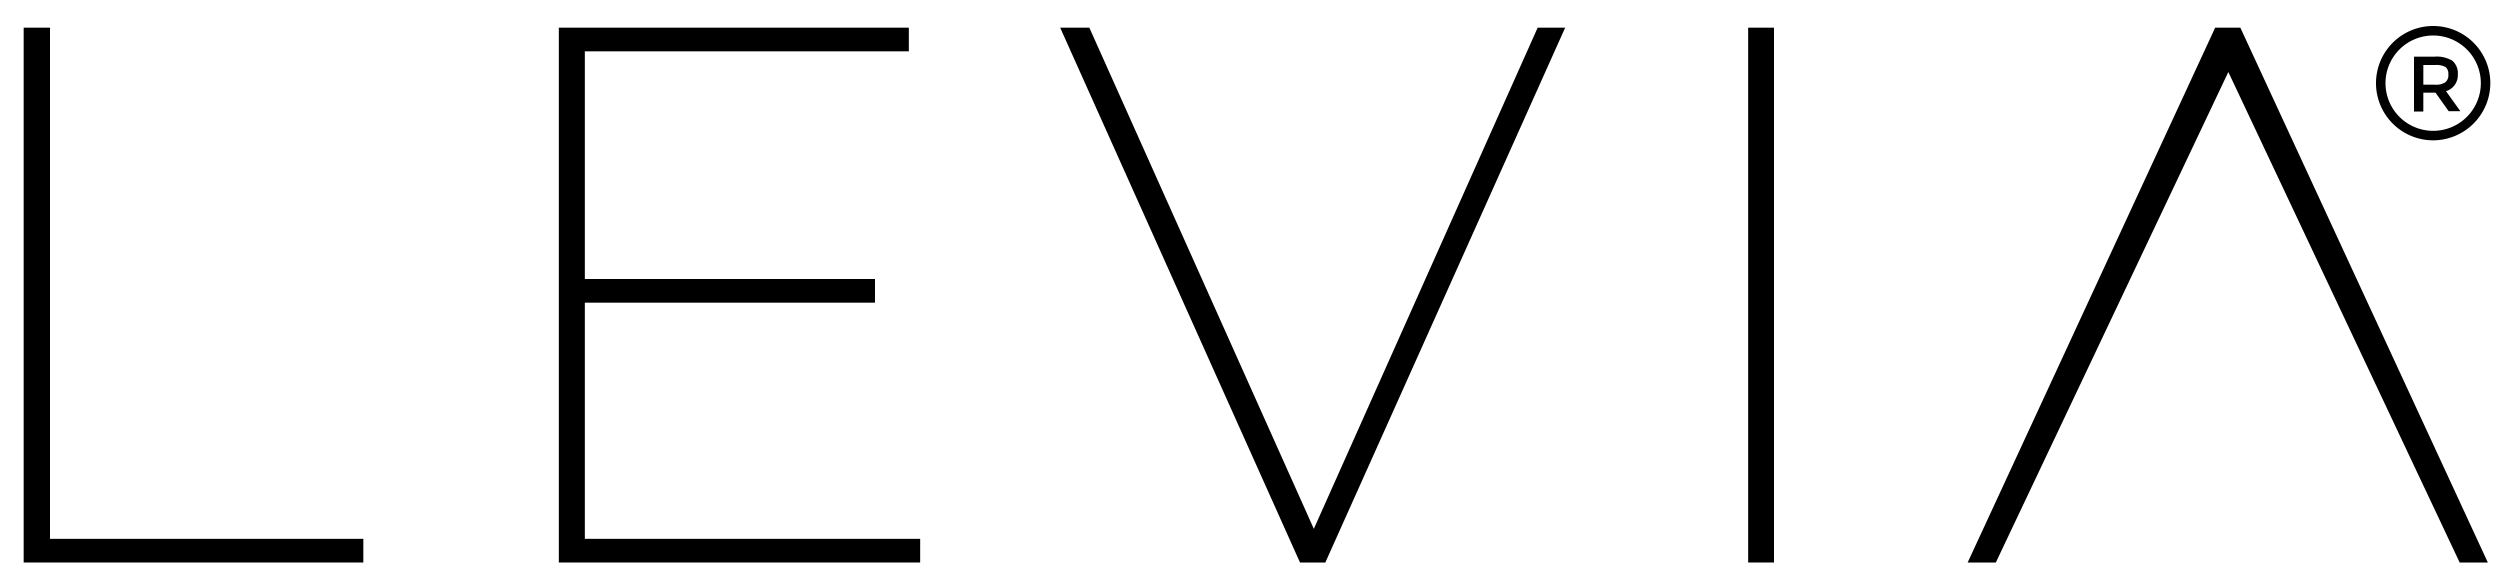
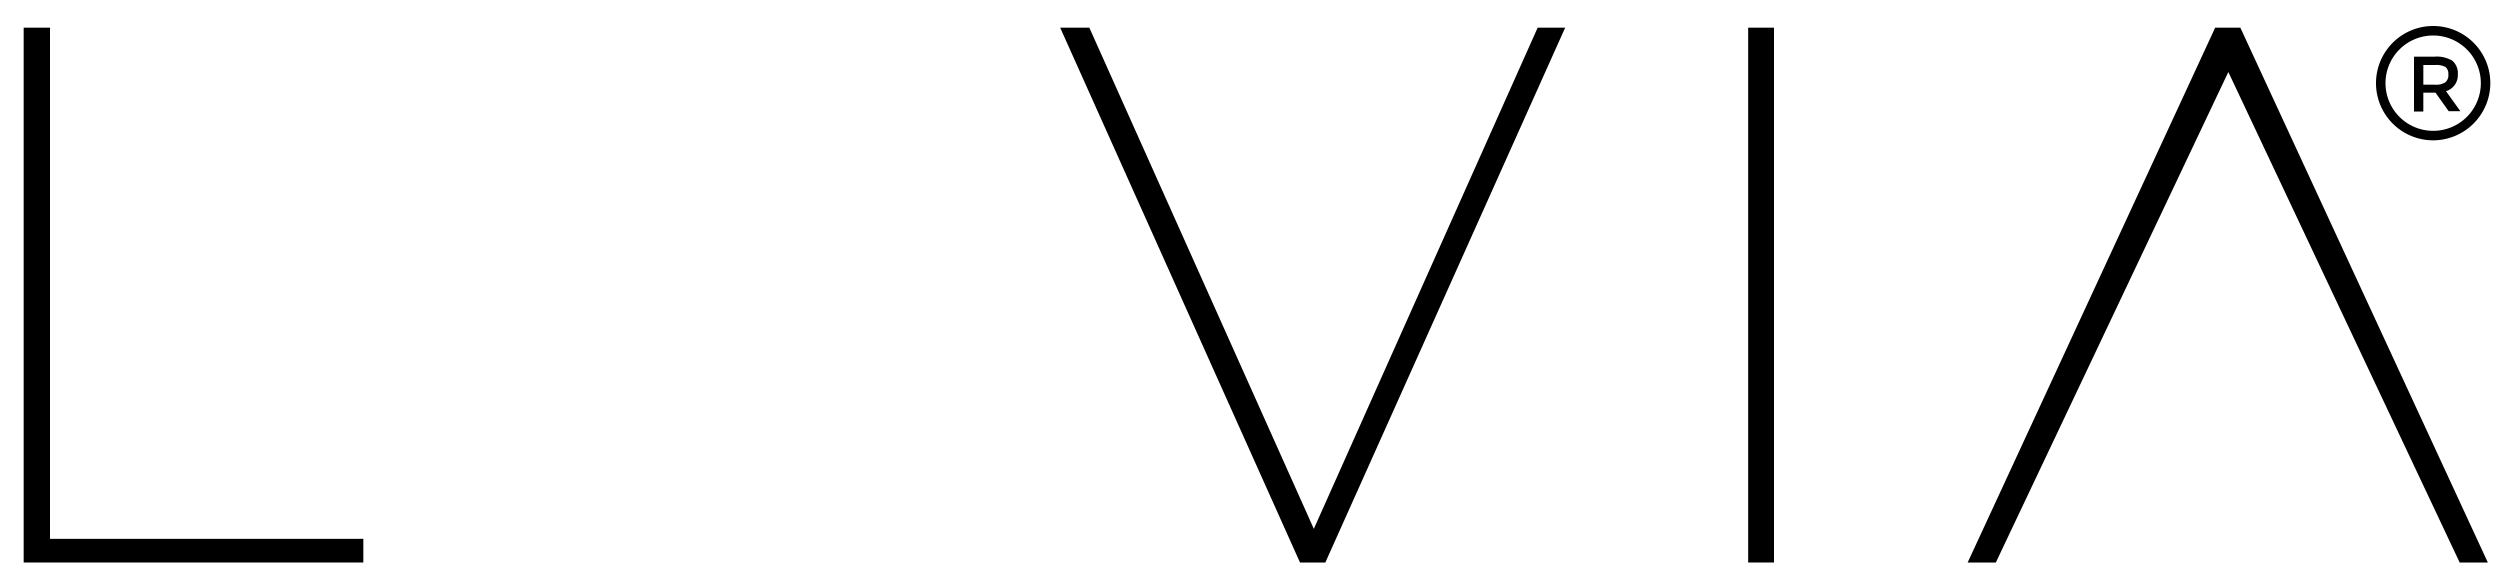
<svg xmlns="http://www.w3.org/2000/svg" id="Ebene_1" data-name="Ebene 1" viewBox="0 0 150 35">
  <path d="M1.42,1.66H3V32.33h18.8v1.42H1.42Z" />
-   <path d="M55.21,32.33v1.42H33.53V1.66h21V3.08H35.09V16.74H52.5v1.42H35.09V32.33Z" />
  <path d="M93.91,1.66,79.52,33.75H78L63.61,1.66h1.75L78.83,31.73,92.26,1.66Z" />
  <path d="M104.89,1.66h1.55V33.75h-1.55Z" />
  <path d="M133.7,4.32,119.75,33.75h-1.69L132.91,1.66h1.51l14.85,32.09h-1.69Z" />
  <path d="M146,8.42A3.43,3.43,0,1,1,149.42,5,3.44,3.44,0,0,1,146,8.42Zm0-6.29A2.86,2.86,0,1,0,148.85,5,2.86,2.86,0,0,0,146,2.13Z" />
  <path d="M147.47,4.47a1,1,0,0,1-.71,1l.86,1.2h-.7l-.79-1.11h-.73V6.69h-.56V3.4h1.23a1.79,1.79,0,0,1,1.08.25A1,1,0,0,1,147.47,4.47Zm-.74.46a.55.55,0,0,0,.17-.47.52.52,0,0,0-.17-.44,1.18,1.18,0,0,0-.62-.12h-.71V5.08h.69A1,1,0,0,0,146.73,4.93Z" />
</svg>